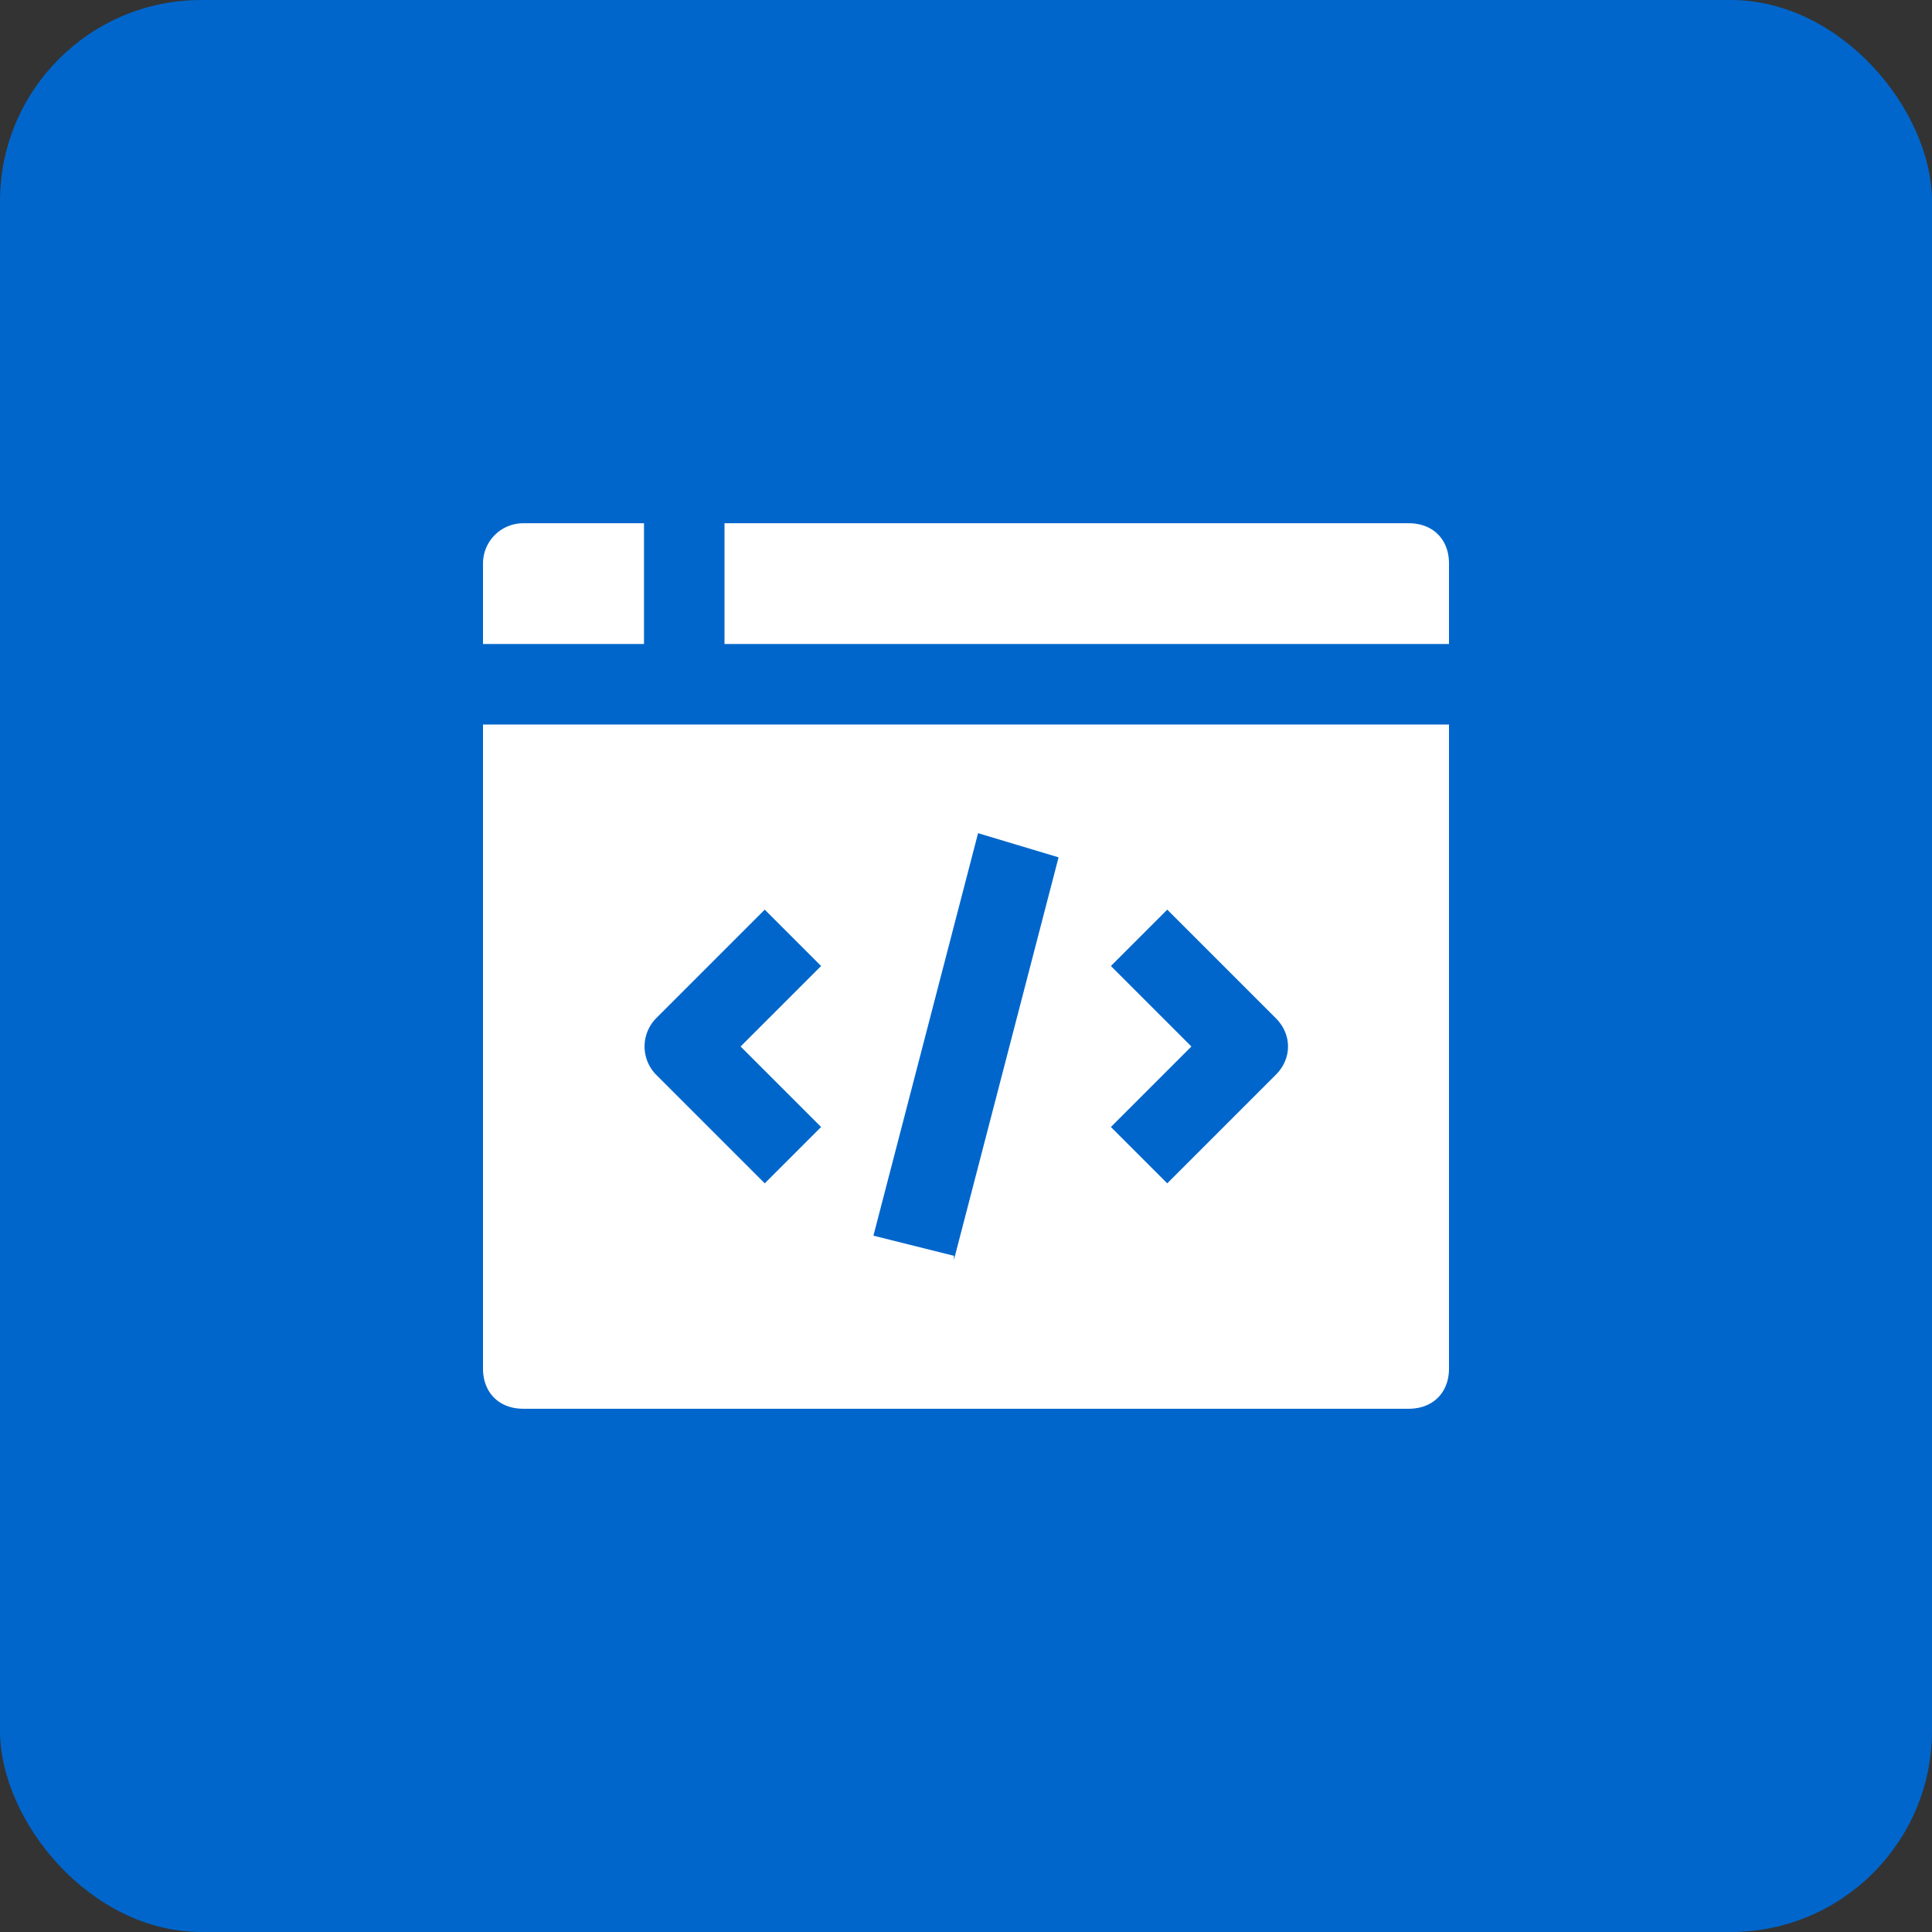
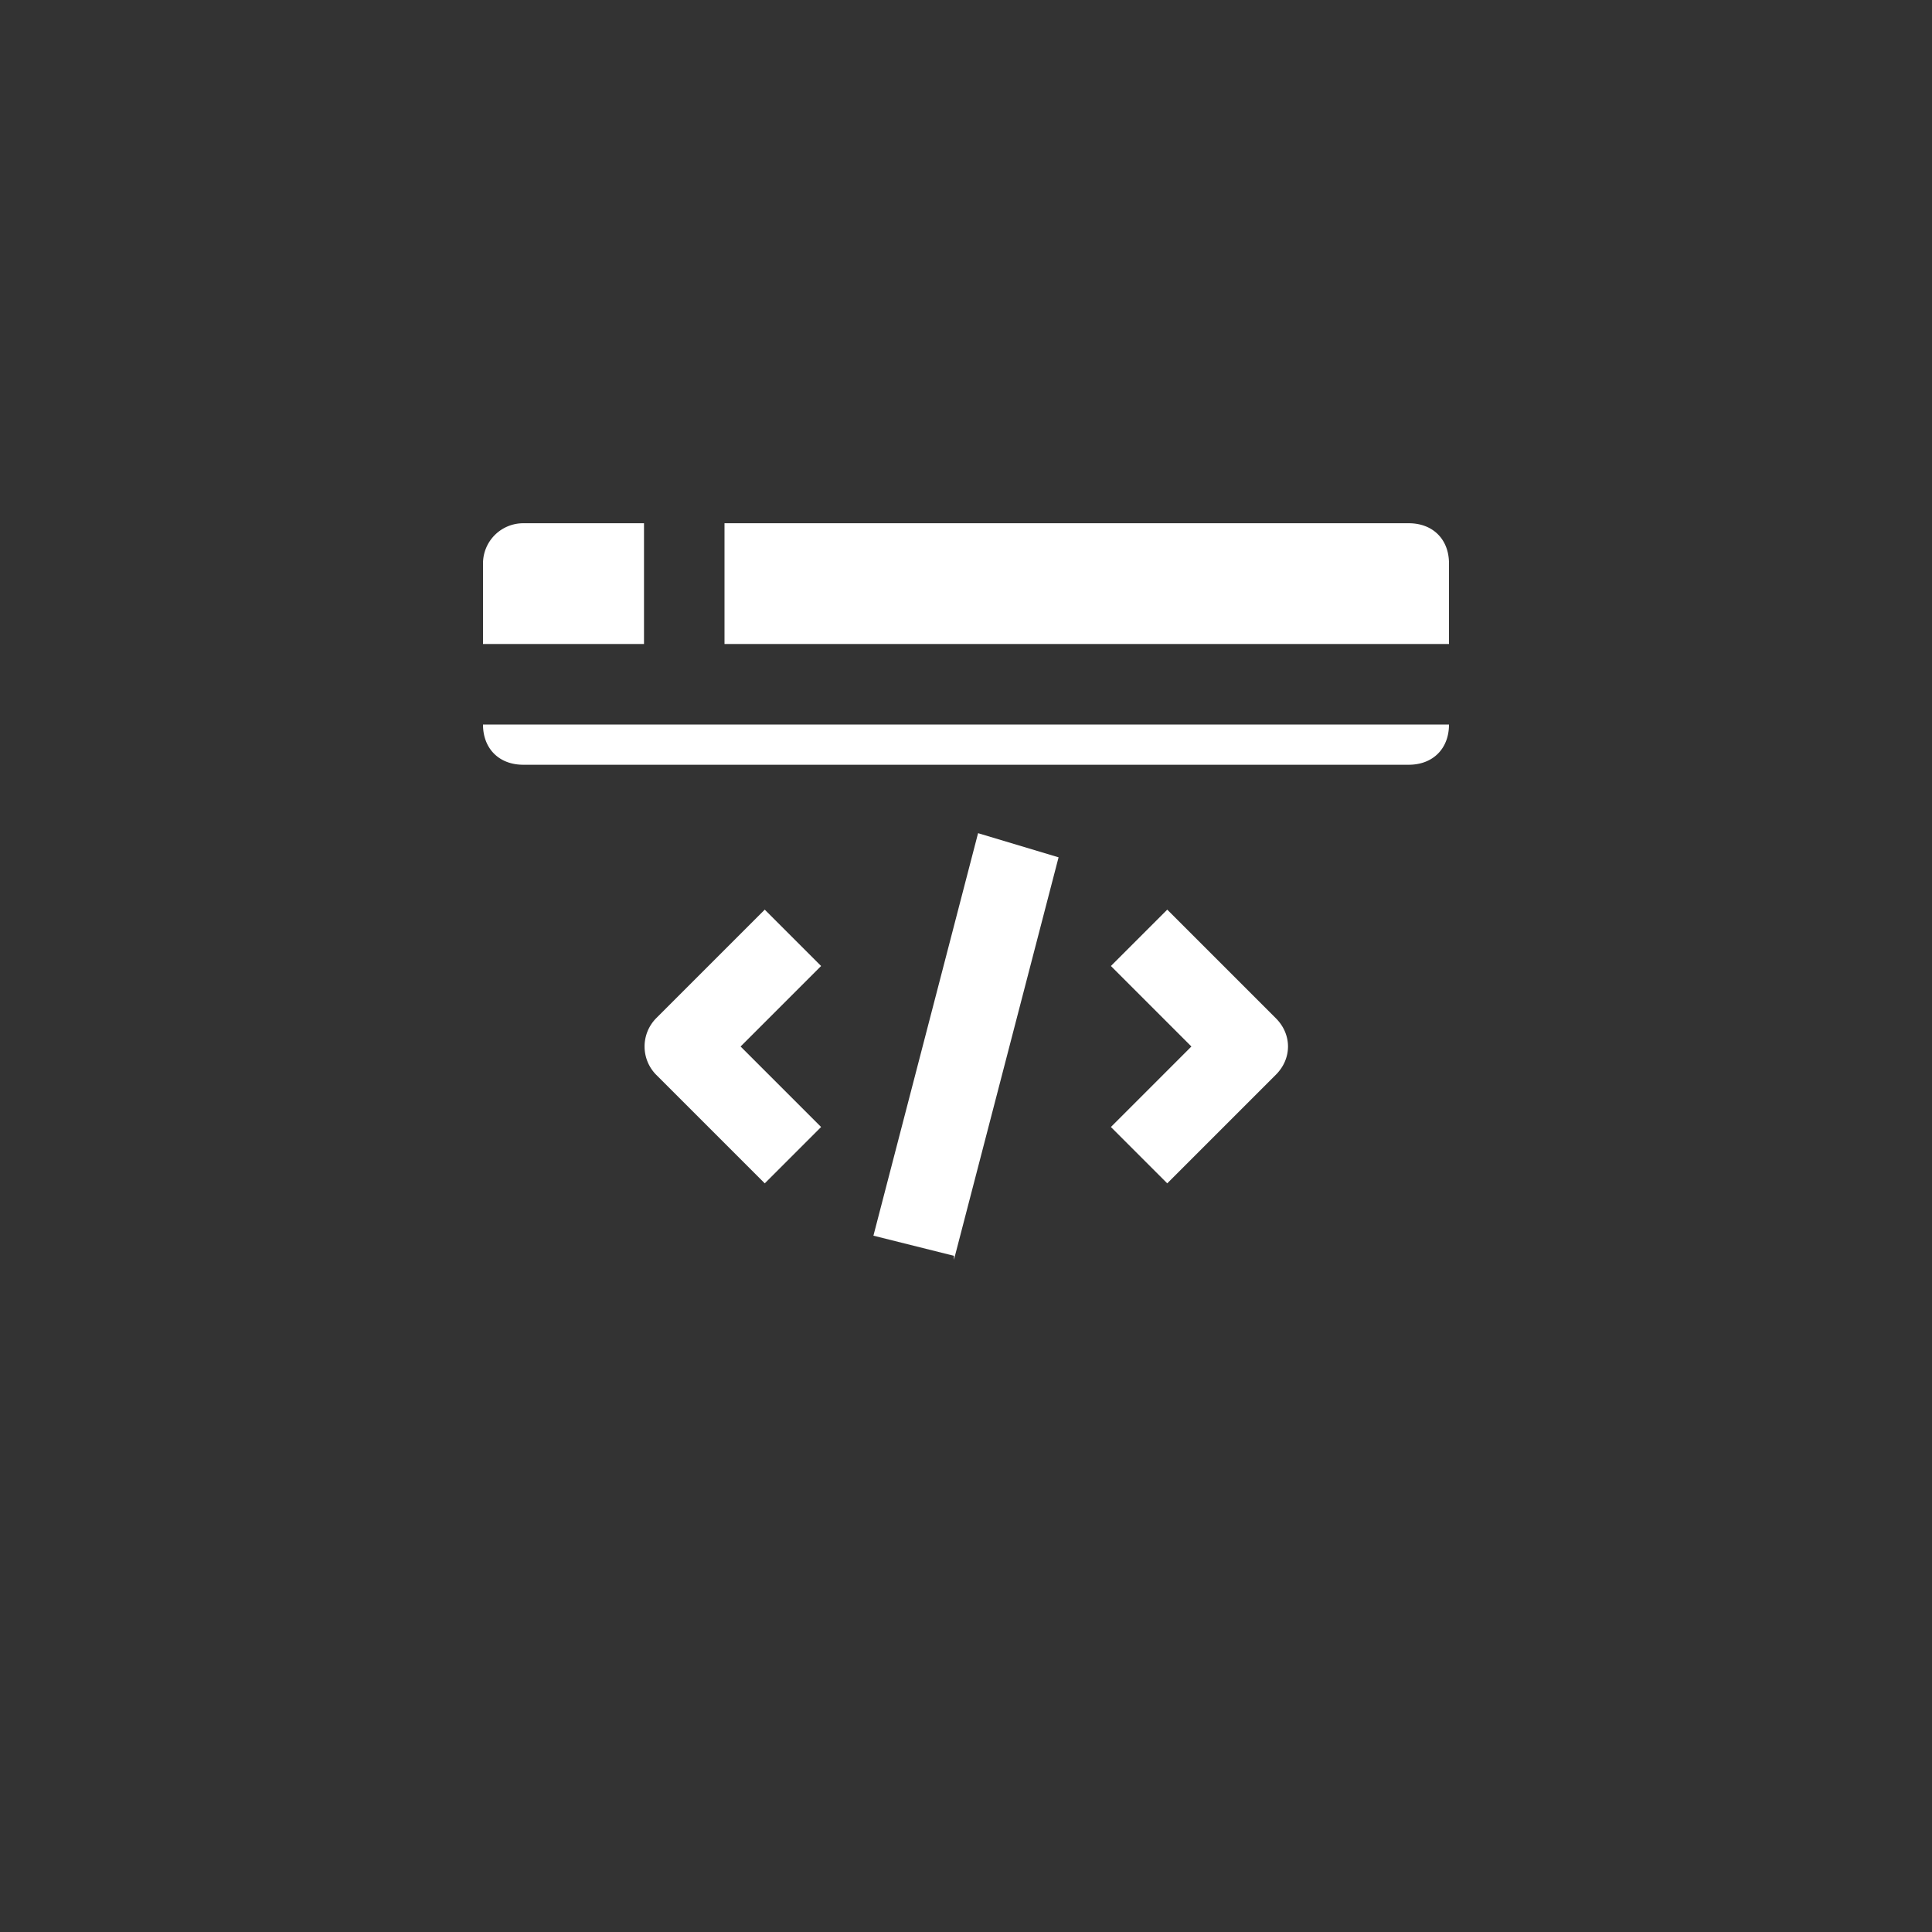
<svg xmlns="http://www.w3.org/2000/svg" fill="none" viewBox="0 0 48 48">
  <rect x="0" y="0" width="48" height="48" fill="#333333" stroke="none" />
-   <rect width="48" height="48" fill="#06C" rx="5" />
-   <path fill="#fff" fill-rule="evenodd" d="M16 16v-3h-3a1 1 0 0 0-1 1v2h4ZM36 16v-2c0-.6-.4-1-1-1H18v3h18ZM31.7 26.7 29 29.4 27.6 28l2-2-2-2 1.4-1.4 2.7 2.7c.4.4.4 1 0 1.4Zm-8 4.5-2-.5 2.6-10 2 .6-2.6 10ZM20.4 28 19 29.4l-2.7-2.7a1 1 0 0 1 0-1.4l2.7-2.7 1.4 1.4-2 2 2 2ZM12 18v16c0 .6.4 1 1 1h22c.6 0 1-.4 1-1V18H12Z" clip-rule="evenodd" />
+   <path fill="#fff" fill-rule="evenodd" d="M16 16v-3h-3a1 1 0 0 0-1 1v2h4ZM36 16v-2c0-.6-.4-1-1-1H18v3h18ZM31.7 26.7 29 29.4 27.6 28l2-2-2-2 1.4-1.4 2.7 2.7c.4.4.4 1 0 1.4Zm-8 4.5-2-.5 2.6-10 2 .6-2.6 10ZM20.4 28 19 29.4l-2.7-2.7a1 1 0 0 1 0-1.4l2.7-2.7 1.4 1.4-2 2 2 2ZM12 18c0 .6.4 1 1 1h22c.6 0 1-.4 1-1V18H12Z" clip-rule="evenodd" />
</svg>